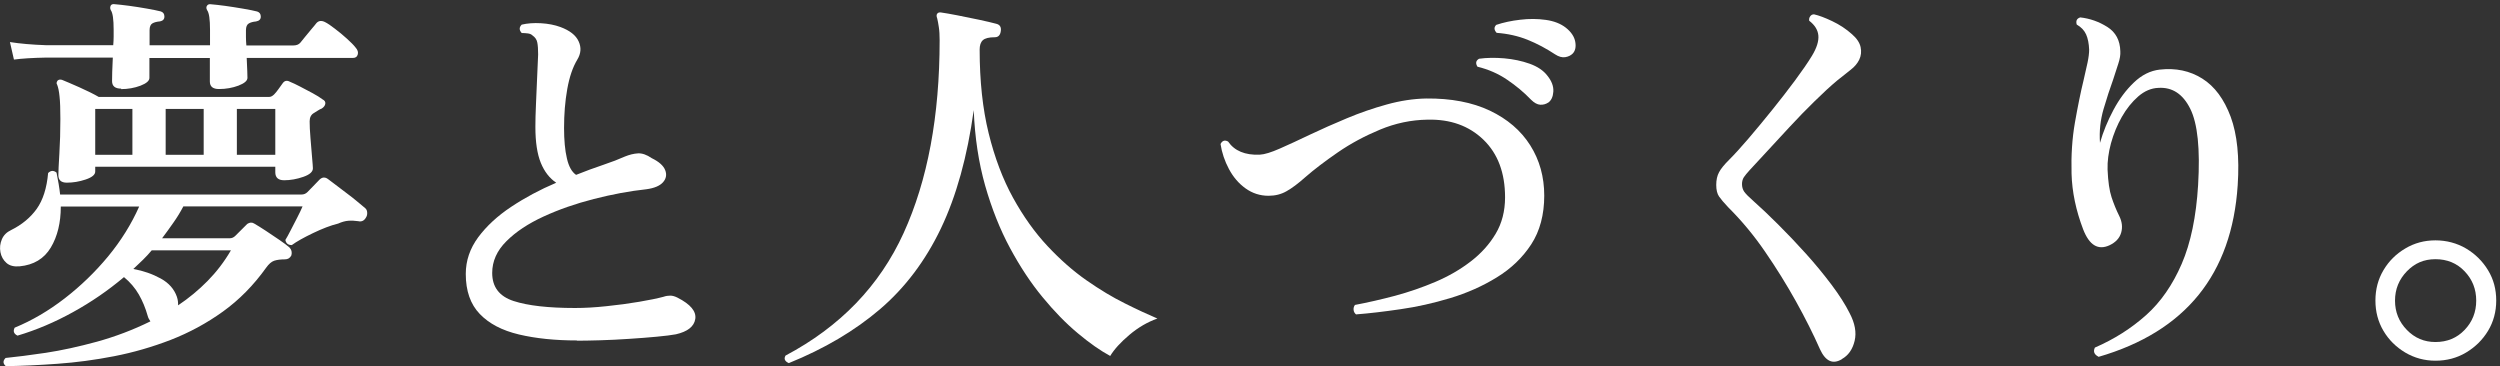
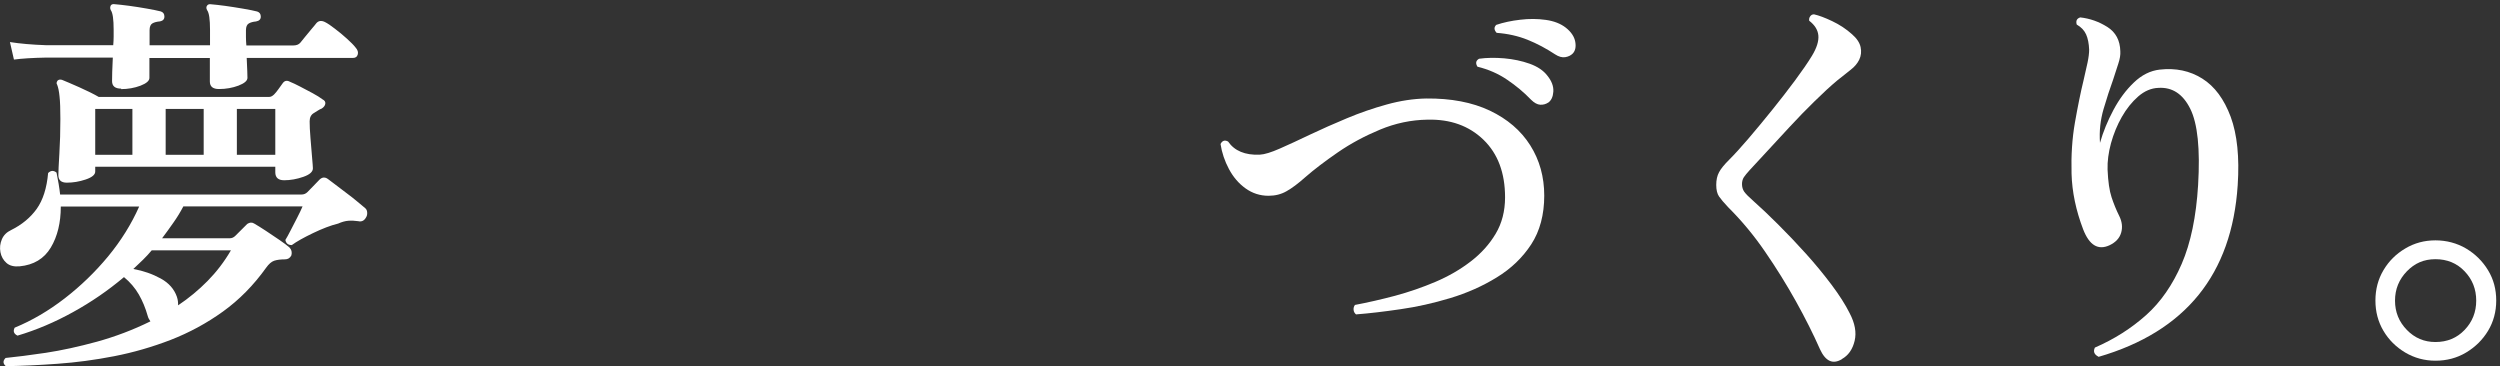
<svg xmlns="http://www.w3.org/2000/svg" width="505" height="74" viewBox="0 0 505 74" fill="none">
  <rect x="0" y="0" width="505" height="74" fill="#333333" stroke="none" />
  <path d="M1.216 74.001C0.576 73.464 0.542 72.894 1.131 72.308C3.337 72.09 6.049 71.737 9.248 71.268C12.448 70.782 15.9 70.027 19.588 69.021C23.276 67.999 26.88 66.641 30.383 64.914C30.282 64.746 30.164 64.578 30.063 64.394C29.962 64.21 29.878 64.008 29.827 63.79C29.389 62.231 28.8 60.806 28.042 59.481C27.284 58.174 26.291 57 25.045 55.977C21.862 58.66 18.426 61.024 14.738 63.053C11.05 65.098 7.312 66.674 3.54 67.797C2.782 67.429 2.596 66.892 2.967 66.188C6.47 64.746 9.838 62.768 13.071 60.27C16.305 57.771 19.235 54.938 21.845 51.786C24.455 48.617 26.543 45.264 28.11 41.726H12.28C12.28 44.996 11.606 47.762 10.259 50.009C8.912 52.255 6.807 53.529 3.961 53.798C2.832 53.898 1.94 53.68 1.3 53.11C0.66 52.54 0.256 51.819 0.087 50.931C-0.081 50.042 0.02 49.187 0.374 48.349C0.727 47.511 1.35 46.89 2.277 46.454C4.432 45.381 6.15 43.956 7.413 42.196C8.676 40.419 9.45 38.004 9.72 34.953C10.259 34.416 10.831 34.383 11.421 34.869C11.741 36.428 11.993 37.904 12.145 39.295H60.881C61.369 39.295 61.773 39.127 62.093 38.809C62.363 38.541 62.75 38.138 63.272 37.602C63.777 37.065 64.198 36.629 64.518 36.311C65.057 35.774 65.63 35.724 66.219 36.143C66.438 36.311 66.893 36.646 67.6 37.183C68.307 37.719 69.082 38.306 69.941 38.96C70.8 39.597 71.591 40.217 72.282 40.804C72.989 41.391 73.46 41.793 73.73 42.011C73.999 42.229 74.151 42.514 74.168 42.9C74.201 43.269 74.134 43.604 73.966 43.872C73.595 44.577 73.056 44.845 72.349 44.677C71.642 44.577 70.985 44.543 70.362 44.593C69.739 44.644 69.048 44.828 68.307 45.163C66.792 45.532 65.108 46.186 63.221 47.091C61.335 47.997 59.904 48.801 58.944 49.506C58.186 49.506 57.765 49.154 57.647 48.466C57.917 48.03 58.27 47.41 58.691 46.572C59.112 45.733 59.567 44.878 60.022 43.99C60.477 43.101 60.847 42.347 61.117 41.693H37.035C36.445 42.816 35.789 43.906 35.048 44.945C34.324 45.985 33.549 47.058 32.741 48.131H46.398C46.836 48.131 47.206 47.963 47.526 47.645C47.745 47.427 48.149 47.024 48.739 46.438C49.328 45.851 49.732 45.448 49.951 45.23C50.44 44.912 50.894 44.878 51.332 45.147C51.972 45.515 52.781 46.018 53.724 46.639C54.667 47.259 55.576 47.879 56.468 48.483C57.361 49.103 58.018 49.59 58.456 49.975C58.894 50.411 59.028 50.947 58.86 51.585C58.59 52.121 58.153 52.389 57.563 52.389C56.654 52.389 55.913 52.49 55.374 52.674C54.835 52.859 54.296 53.328 53.757 54.083C51.231 57.62 48.318 60.571 45.034 62.935C41.75 65.299 38.23 67.194 34.492 68.653C30.753 70.094 26.931 71.201 23.057 71.955C19.184 72.71 15.378 73.213 11.656 73.481C7.935 73.749 4.466 73.917 1.232 73.967L1.216 74.001ZM24.489 17.902C23.243 17.902 22.636 17.399 22.636 16.376C22.636 16.007 22.636 15.37 22.67 14.481C22.704 13.593 22.738 12.637 22.788 11.631H9.366C6.621 11.681 4.432 11.816 2.815 12.034L2.007 8.496C3.994 8.815 6.453 9.032 9.366 9.133H22.872C22.923 8.546 22.956 7.959 22.956 7.406V5.998C22.956 3.902 22.771 2.594 22.384 2.058C22.215 1.739 22.215 1.421 22.384 1.085C22.552 0.867 22.822 0.784 23.192 0.851C23.899 0.901 24.843 1.018 26.055 1.169C27.267 1.337 28.48 1.521 29.692 1.739C30.905 1.957 31.831 2.142 32.488 2.309C32.976 2.477 33.212 2.812 33.212 3.349C33.212 3.885 32.909 4.204 32.32 4.321C31.68 4.372 31.158 4.506 30.787 4.724C30.417 4.942 30.215 5.394 30.215 6.098V9.15H42.424V6.015C42.424 3.919 42.239 2.611 41.851 2.075C41.632 1.706 41.632 1.37 41.851 1.102C42.02 0.884 42.289 0.8 42.66 0.867C43.367 0.918 44.31 1.035 45.489 1.186C46.667 1.354 47.88 1.538 49.126 1.756C50.372 1.974 51.315 2.158 51.955 2.326C52.444 2.494 52.679 2.829 52.679 3.366C52.679 3.902 52.359 4.221 51.703 4.338C51.113 4.388 50.625 4.522 50.255 4.74C49.884 4.958 49.682 5.411 49.682 6.115V7.49C49.682 8.027 49.716 8.597 49.766 9.183H59.23C59.87 9.183 60.359 8.999 60.679 8.613C60.898 8.345 61.218 7.943 61.655 7.406C62.093 6.87 62.531 6.333 62.986 5.797C63.44 5.26 63.76 4.891 63.912 4.673C64.35 4.187 64.906 4.103 65.613 4.439C66.152 4.707 66.842 5.16 67.667 5.813C68.509 6.451 69.318 7.121 70.092 7.825C70.867 8.53 71.456 9.116 71.827 9.603C72.265 10.089 72.399 10.558 72.265 11.011C72.13 11.464 71.827 11.698 71.338 11.698H49.834C49.884 12.721 49.934 13.61 49.951 14.398C49.985 15.169 49.985 15.621 49.985 15.722C49.985 16.309 49.379 16.829 48.166 17.298C46.954 17.751 45.64 17.985 44.242 17.985C42.996 17.985 42.39 17.483 42.39 16.46V11.715H30.181V15.739C30.181 16.326 29.575 16.846 28.362 17.315C27.15 17.768 25.836 18.002 24.438 18.002L24.489 17.902ZM13.492 36.898C12.364 36.898 11.791 36.395 11.791 35.372C11.791 34.668 11.859 33.226 11.993 31.029C12.128 28.833 12.195 26.503 12.195 24.021C12.195 22.043 12.145 20.517 12.027 19.478C11.926 18.438 11.758 17.634 11.539 17.097C11.37 16.879 11.404 16.611 11.623 16.292C11.842 16.074 12.128 16.024 12.515 16.125C13.324 16.443 14.503 16.963 16.069 17.65C17.635 18.354 18.931 18.991 19.942 19.578H54.38C54.7 19.578 55.02 19.411 55.357 19.092C55.627 18.824 55.93 18.455 56.25 18.002C56.57 17.55 56.873 17.131 57.142 16.762C57.513 16.275 58.001 16.192 58.59 16.527C59.129 16.745 59.82 17.063 60.645 17.499C61.487 17.935 62.312 18.371 63.154 18.824C63.996 19.276 64.653 19.696 65.141 20.064C65.579 20.282 65.764 20.567 65.714 20.953C65.663 21.322 65.411 21.657 64.99 21.926C64.72 22.026 64.468 22.16 64.215 22.328C63.979 22.496 63.71 22.646 63.44 22.814C62.851 23.133 62.548 23.703 62.548 24.508C62.548 25.363 62.598 26.486 62.716 27.894C62.817 29.286 62.935 30.577 63.036 31.75C63.137 32.924 63.205 33.678 63.205 33.997C63.205 34.701 62.565 35.271 61.268 35.724C59.971 36.177 58.675 36.411 57.395 36.411C56.216 36.411 55.61 35.875 55.61 34.802V33.678H19.235V34.651C19.235 35.288 18.595 35.825 17.298 36.261C16.001 36.696 14.738 36.898 13.492 36.898ZM19.235 31.264H26.745V22.009H19.235V31.264ZM35.974 61.678C38.13 60.236 40.117 58.593 41.919 56.765C43.72 54.938 45.303 52.876 46.651 50.562H30.652C30.113 51.199 29.524 51.853 28.867 52.49C28.227 53.127 27.571 53.748 26.931 54.334C28.985 54.703 30.821 55.357 32.471 56.262C34.121 57.168 35.199 58.408 35.738 59.968C35.839 60.286 35.907 60.588 35.94 60.856C35.974 61.124 35.974 61.393 35.974 61.661V61.678ZM33.465 31.264H41.144V22.009H33.465V31.264ZM47.846 31.264H55.61V22.009H47.846V31.264Z" fill="white" />
-   <path d="M116.551 68.771C112.139 68.771 108.232 68.368 104.83 67.564C101.428 66.759 98.801 65.384 96.915 63.422C95.029 61.461 94.086 58.761 94.086 55.341C94.086 52.658 94.928 50.194 96.595 47.931C98.262 45.684 100.485 43.622 103.264 41.777C106.043 39.933 109.074 38.307 112.358 36.915C111.01 36.01 109.966 34.669 109.242 32.891C108.518 31.114 108.148 28.7 108.148 25.648C108.148 24.408 108.181 22.899 108.265 21.105C108.35 19.311 108.434 17.483 108.501 15.639C108.569 13.795 108.653 12.252 108.703 11.012C108.703 9.989 108.653 9.184 108.535 8.597C108.434 8.011 108.097 7.524 107.558 7.155C107.339 6.938 107.036 6.803 106.632 6.753C106.228 6.703 105.807 6.669 105.386 6.669C104.847 6.082 104.847 5.512 105.386 4.976C106.514 4.708 107.811 4.607 109.259 4.691C110.707 4.775 112.038 5.026 113.217 5.462C115.103 6.166 116.332 7.122 116.888 8.363C117.46 9.603 117.359 10.827 116.601 12.068C115.692 13.577 115.018 15.555 114.581 18.02C114.143 20.485 113.941 23.083 113.941 25.833C113.941 28.297 114.126 30.36 114.513 31.986C114.884 33.629 115.507 34.736 116.366 35.322C118.252 34.568 120.07 33.897 121.822 33.31C123.573 32.724 125.038 32.154 126.234 31.617C127.143 31.248 128.019 31.03 128.861 30.98C129.703 30.93 130.629 31.248 131.657 31.952C133.105 32.657 134.014 33.461 134.368 34.367C134.722 35.272 134.57 36.094 133.93 36.815C133.29 37.535 132.179 38.005 130.613 38.223C127.16 38.592 123.607 39.262 119.936 40.201C116.265 41.14 112.897 42.314 109.798 43.739C106.699 45.164 104.19 46.824 102.287 48.735C100.367 50.647 99.424 52.776 99.424 55.14C99.424 57.99 100.873 59.868 103.752 60.807C106.632 61.746 110.775 62.215 116.164 62.215C118.1 62.215 120.239 62.098 122.546 61.846C124.87 61.611 127.059 61.31 129.131 60.958C131.202 60.606 132.835 60.27 134.014 59.952C134.503 59.784 134.957 59.717 135.395 59.717C135.833 59.717 136.305 59.851 136.843 60.119C139.487 61.461 140.683 62.903 140.447 64.428C140.211 65.954 138.898 66.993 136.523 67.53C135.665 67.698 134.368 67.849 132.65 68.016C130.932 68.184 129.046 68.318 127.026 68.452C125.005 68.586 123.068 68.687 121.199 68.737C119.346 68.787 117.797 68.821 116.551 68.821V68.771Z" fill="white" />
-   <path d="M159.326 73.346C158.518 72.977 158.299 72.457 158.686 71.82C169.733 65.969 177.682 57.72 182.532 47.074C187.382 36.427 189.807 23.45 189.807 8.16C189.807 7.087 189.756 6.181 189.639 5.46C189.538 4.74 189.42 4.153 189.319 3.734C189.15 3.298 189.15 2.979 189.319 2.761C189.487 2.543 189.756 2.459 190.127 2.526C190.885 2.627 191.979 2.828 193.394 3.096C194.809 3.365 196.274 3.667 197.756 3.985C199.238 4.304 200.383 4.572 201.191 4.79C201.949 4.958 202.269 5.427 202.168 6.232C202.067 7.087 201.663 7.523 200.955 7.523C199.776 7.523 198.968 7.724 198.53 8.126C198.092 8.529 197.89 9.166 197.89 10.021C197.89 16.358 198.497 21.992 199.709 26.921C200.922 31.85 202.572 36.209 204.643 39.965C206.715 43.721 209.039 46.973 211.598 49.706C214.158 52.439 216.785 54.753 219.48 56.63C222.174 58.508 224.767 60.067 227.243 61.291C229.718 62.532 231.908 63.538 233.794 64.343C231.807 65.047 229.921 66.137 228.135 67.646C226.35 69.155 225.071 70.563 224.262 71.904C222.275 70.831 220.086 69.305 217.711 67.31C215.337 65.332 212.962 62.901 210.605 60.034C208.23 57.167 206.041 53.847 204.02 50.092C201.999 46.336 200.332 42.145 199.002 37.5C197.688 32.856 196.914 27.776 196.695 22.243C195.398 31.632 193.192 39.596 190.06 46.152C186.927 52.69 182.818 58.139 177.733 62.482C172.647 66.824 166.517 70.446 159.343 73.346H159.326Z" fill="white" />
  <path d="M273.946 63.538C273.626 63.27 273.441 62.952 273.424 62.566C273.39 62.197 273.491 61.862 273.71 61.594C276.304 61.107 278.998 60.487 281.794 59.749C284.589 58.995 287.317 58.056 289.961 56.933C292.605 55.809 294.98 54.434 297.068 52.825C299.173 51.215 300.857 49.354 302.12 47.225C303.383 45.113 304.023 42.648 304.023 39.865C304.023 34.936 302.575 31.046 299.661 28.229C296.748 25.413 292.976 24.055 288.344 24.172C285.061 24.222 281.861 24.893 278.762 26.184C275.664 27.475 272.818 29 270.241 30.778C267.665 32.555 265.475 34.215 263.69 35.774C262.242 37.065 260.962 38.021 259.884 38.624C258.807 39.245 257.594 39.546 256.247 39.546C254.529 39.546 252.98 39.043 251.599 38.054C250.218 37.065 249.107 35.757 248.248 34.148C247.389 32.538 246.816 30.845 246.547 29.084C246.917 28.38 247.439 28.229 248.079 28.598C249.376 30.476 251.498 31.364 254.462 31.247C255.439 31.197 256.786 30.778 258.537 30.006C260.289 29.235 262.326 28.296 264.633 27.19C266.957 26.083 269.433 24.993 272.077 23.887C274.721 22.78 277.398 21.858 280.126 21.104C282.855 20.349 285.498 19.947 288.092 19.896C293.11 19.846 297.388 20.668 300.941 22.344C304.494 24.038 307.222 26.368 309.109 29.352C310.995 32.337 311.938 35.724 311.938 39.529C311.938 43.335 311.062 46.672 309.311 49.354C307.559 52.037 305.235 54.267 302.356 56.027C299.476 57.804 296.327 59.196 292.942 60.219C289.54 61.242 286.189 61.996 282.871 62.465C279.554 62.952 276.573 63.304 273.946 63.505V63.538ZM312.746 20.718C312.258 21.037 311.719 21.188 311.129 21.154C310.54 21.12 309.917 20.785 309.277 20.148C307.829 18.639 306.212 17.298 304.427 16.091C302.642 14.883 300.655 14.012 298.449 13.475C298.011 12.771 298.129 12.234 298.769 11.866C300.335 11.648 302.036 11.631 303.854 11.782C305.69 11.949 307.391 12.302 308.991 12.871C310.574 13.442 311.786 14.246 312.594 15.319C313.453 16.392 313.841 17.449 313.773 18.505C313.706 19.561 313.352 20.282 312.763 20.718H312.746ZM314.127 10.977C312.342 9.803 310.506 8.814 308.586 8.043C306.667 7.272 304.579 6.802 302.322 6.635C301.783 6.048 301.749 5.511 302.238 5.025C303.686 4.539 305.303 4.187 307.088 3.986C308.873 3.768 310.59 3.784 312.258 4.019C313.925 4.254 315.272 4.79 316.299 5.595C317.377 6.45 318.017 7.406 318.202 8.445C318.388 9.485 318.202 10.29 317.68 10.826C317.31 11.195 316.805 11.446 316.181 11.547C315.558 11.648 314.868 11.463 314.127 10.977Z" fill="white" />
  <path d="M372.075 72.543C370.239 73.666 368.757 72.995 367.629 70.531C366.282 67.479 364.665 64.26 362.779 60.873C360.893 57.487 358.822 54.15 356.548 50.847C354.291 47.544 351.799 44.56 349.105 41.877C348.246 40.972 347.623 40.234 347.252 39.698C346.882 39.161 346.68 38.39 346.68 37.367C346.68 36.345 346.865 35.49 347.252 34.785C347.623 34.081 348.296 33.26 349.273 32.287C350.351 31.214 351.664 29.772 353.197 27.979C354.729 26.184 356.329 24.256 357.963 22.228C359.613 20.182 361.145 18.204 362.577 16.276C364.008 14.348 365.153 12.688 366.012 11.28C366.989 9.67 367.41 8.295 367.309 7.172C367.208 6.048 366.585 5.059 365.457 4.187C365.406 3.869 365.457 3.567 365.659 3.299C365.844 3.031 366.097 2.896 366.433 2.896C367.41 3.114 368.623 3.567 370.105 4.271C371.586 4.975 372.917 5.847 374.112 6.92C375.089 7.775 375.662 8.647 375.847 9.536C376.032 10.424 375.948 11.263 375.561 12.068C375.19 12.822 374.618 13.493 373.86 14.079C373.102 14.666 372.193 15.387 371.115 16.259C369.768 17.382 368.252 18.774 366.551 20.451C364.85 22.11 363.149 23.854 361.465 25.681C359.765 27.509 358.198 29.202 356.784 30.745C355.352 32.304 354.241 33.511 353.433 34.366C352.894 34.953 352.506 35.439 352.254 35.808C352.018 36.177 351.883 36.647 351.883 37.183C351.883 37.77 352.035 38.29 352.321 38.709C352.624 39.145 353.247 39.782 354.224 40.637C355.672 41.928 357.34 43.487 359.192 45.348C361.044 47.192 362.931 49.171 364.817 51.267C366.703 53.362 368.42 55.458 369.987 57.537C371.553 59.633 372.765 61.527 373.624 63.254C374.702 65.3 375.039 67.161 374.635 68.854C374.23 70.547 373.388 71.771 372.092 72.509L372.075 72.543Z" fill="white" />
  <path d="M423.893 72.055C423.034 71.619 422.781 71.016 423.169 70.211C427.109 68.501 430.545 66.304 433.509 63.655C436.473 61.006 438.864 57.553 440.7 53.311C442.535 49.069 443.63 43.754 444.017 37.383C444.455 30.09 443.916 24.943 442.434 21.975C440.952 18.991 438.813 17.582 436.001 17.75C434.553 17.8 433.189 18.387 431.926 19.477C430.663 20.583 429.551 21.958 428.608 23.618C427.665 25.278 426.941 27.055 426.419 28.933C425.914 30.811 425.678 32.588 425.729 34.248C425.83 36.662 426.099 38.523 426.537 39.848C426.975 41.155 427.48 42.413 428.069 43.586C428.659 44.76 428.793 45.9 428.473 47.007C428.153 48.113 427.362 48.952 426.133 49.538C423.809 50.611 422.04 49.538 420.794 46.319C419.346 42.513 418.555 38.775 418.453 35.086C418.352 31.414 418.571 27.944 419.144 24.708C419.717 21.455 420.289 18.639 420.878 16.224C421.198 14.883 421.468 13.693 421.687 12.636C421.906 11.58 422.007 10.725 422.007 10.021C421.956 8.78 421.754 7.774 421.401 6.969C421.047 6.165 420.424 5.494 419.498 4.957C419.279 4.203 419.531 3.717 420.222 3.516C422.158 3.734 423.977 4.371 425.678 5.444C427.379 6.517 428.255 8.16 428.305 10.356C428.356 11.06 428.221 11.882 427.901 12.854C427.581 13.827 427.227 14.9 426.857 16.073C426.217 17.851 425.56 19.829 424.92 22.025C424.28 24.222 424.028 26.502 424.196 28.866C424.836 26.619 425.745 24.406 426.907 22.227C428.069 20.047 429.433 18.203 431.033 16.677C432.616 15.151 434.368 14.279 436.254 14.062C439.487 13.693 442.35 14.296 444.859 15.872C447.368 17.448 449.271 20.03 450.602 23.601C451.915 27.172 452.387 31.766 452.016 37.4C450.837 55.423 441.457 66.992 423.893 72.089V72.055Z" fill="white" />
  <path d="M491.961 72.862C489.755 72.862 487.717 72.308 485.865 71.218C484.012 70.112 482.53 68.653 481.453 66.826C480.375 64.998 479.836 62.97 479.836 60.706C479.836 58.443 480.375 56.414 481.453 54.587C482.53 52.759 483.996 51.3 485.865 50.194C487.717 49.087 489.755 48.551 491.961 48.551C494.167 48.551 496.289 49.104 498.141 50.194C499.994 51.3 501.476 52.759 502.587 54.587C503.699 56.414 504.238 58.443 504.238 60.706C504.238 62.97 503.682 64.998 502.587 66.826C501.476 68.653 499.994 70.112 498.141 71.218C496.289 72.325 494.218 72.862 491.961 72.862ZM491.961 69.089C494.335 69.089 496.306 68.268 497.855 66.641C499.421 64.998 500.196 63.037 500.196 60.723C500.196 58.409 499.421 56.448 497.855 54.804C496.289 53.161 494.319 52.357 491.961 52.357C489.603 52.357 487.768 53.178 486.185 54.804C484.602 56.448 483.793 58.409 483.793 60.723C483.793 63.037 484.585 64.998 486.185 66.641C487.768 68.284 489.704 69.089 491.961 69.089Z" fill="white" />
</svg>